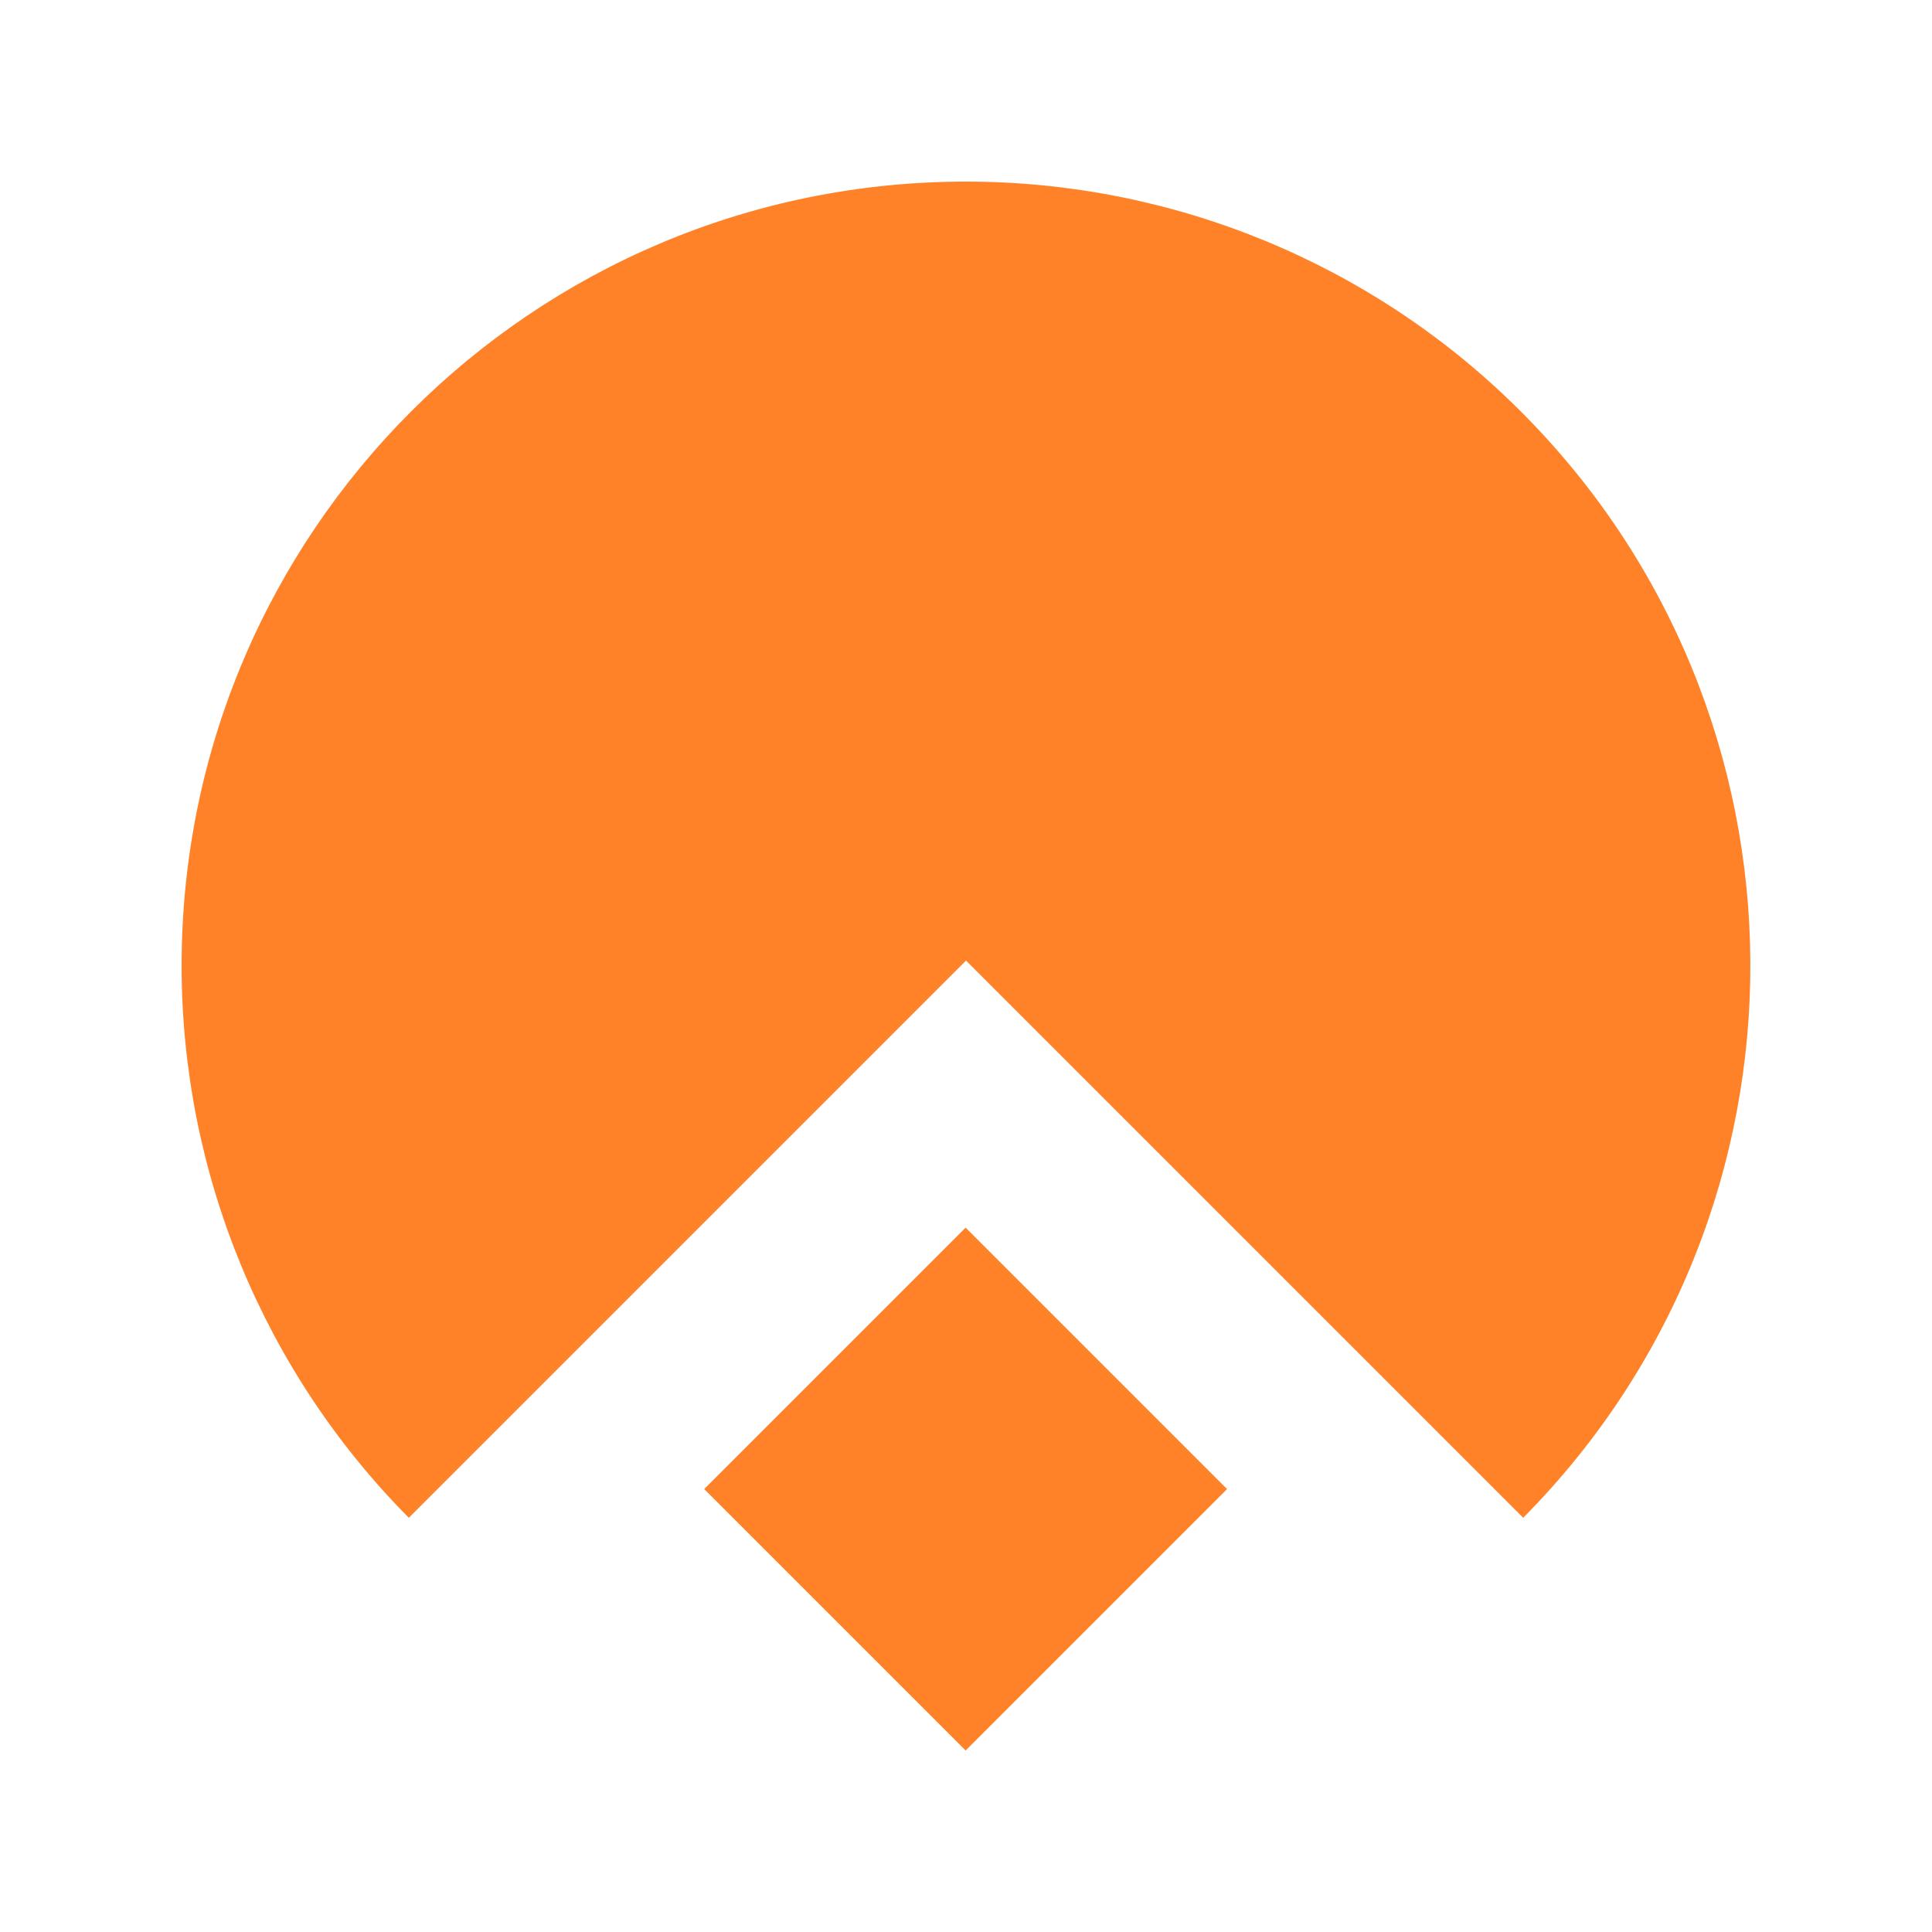
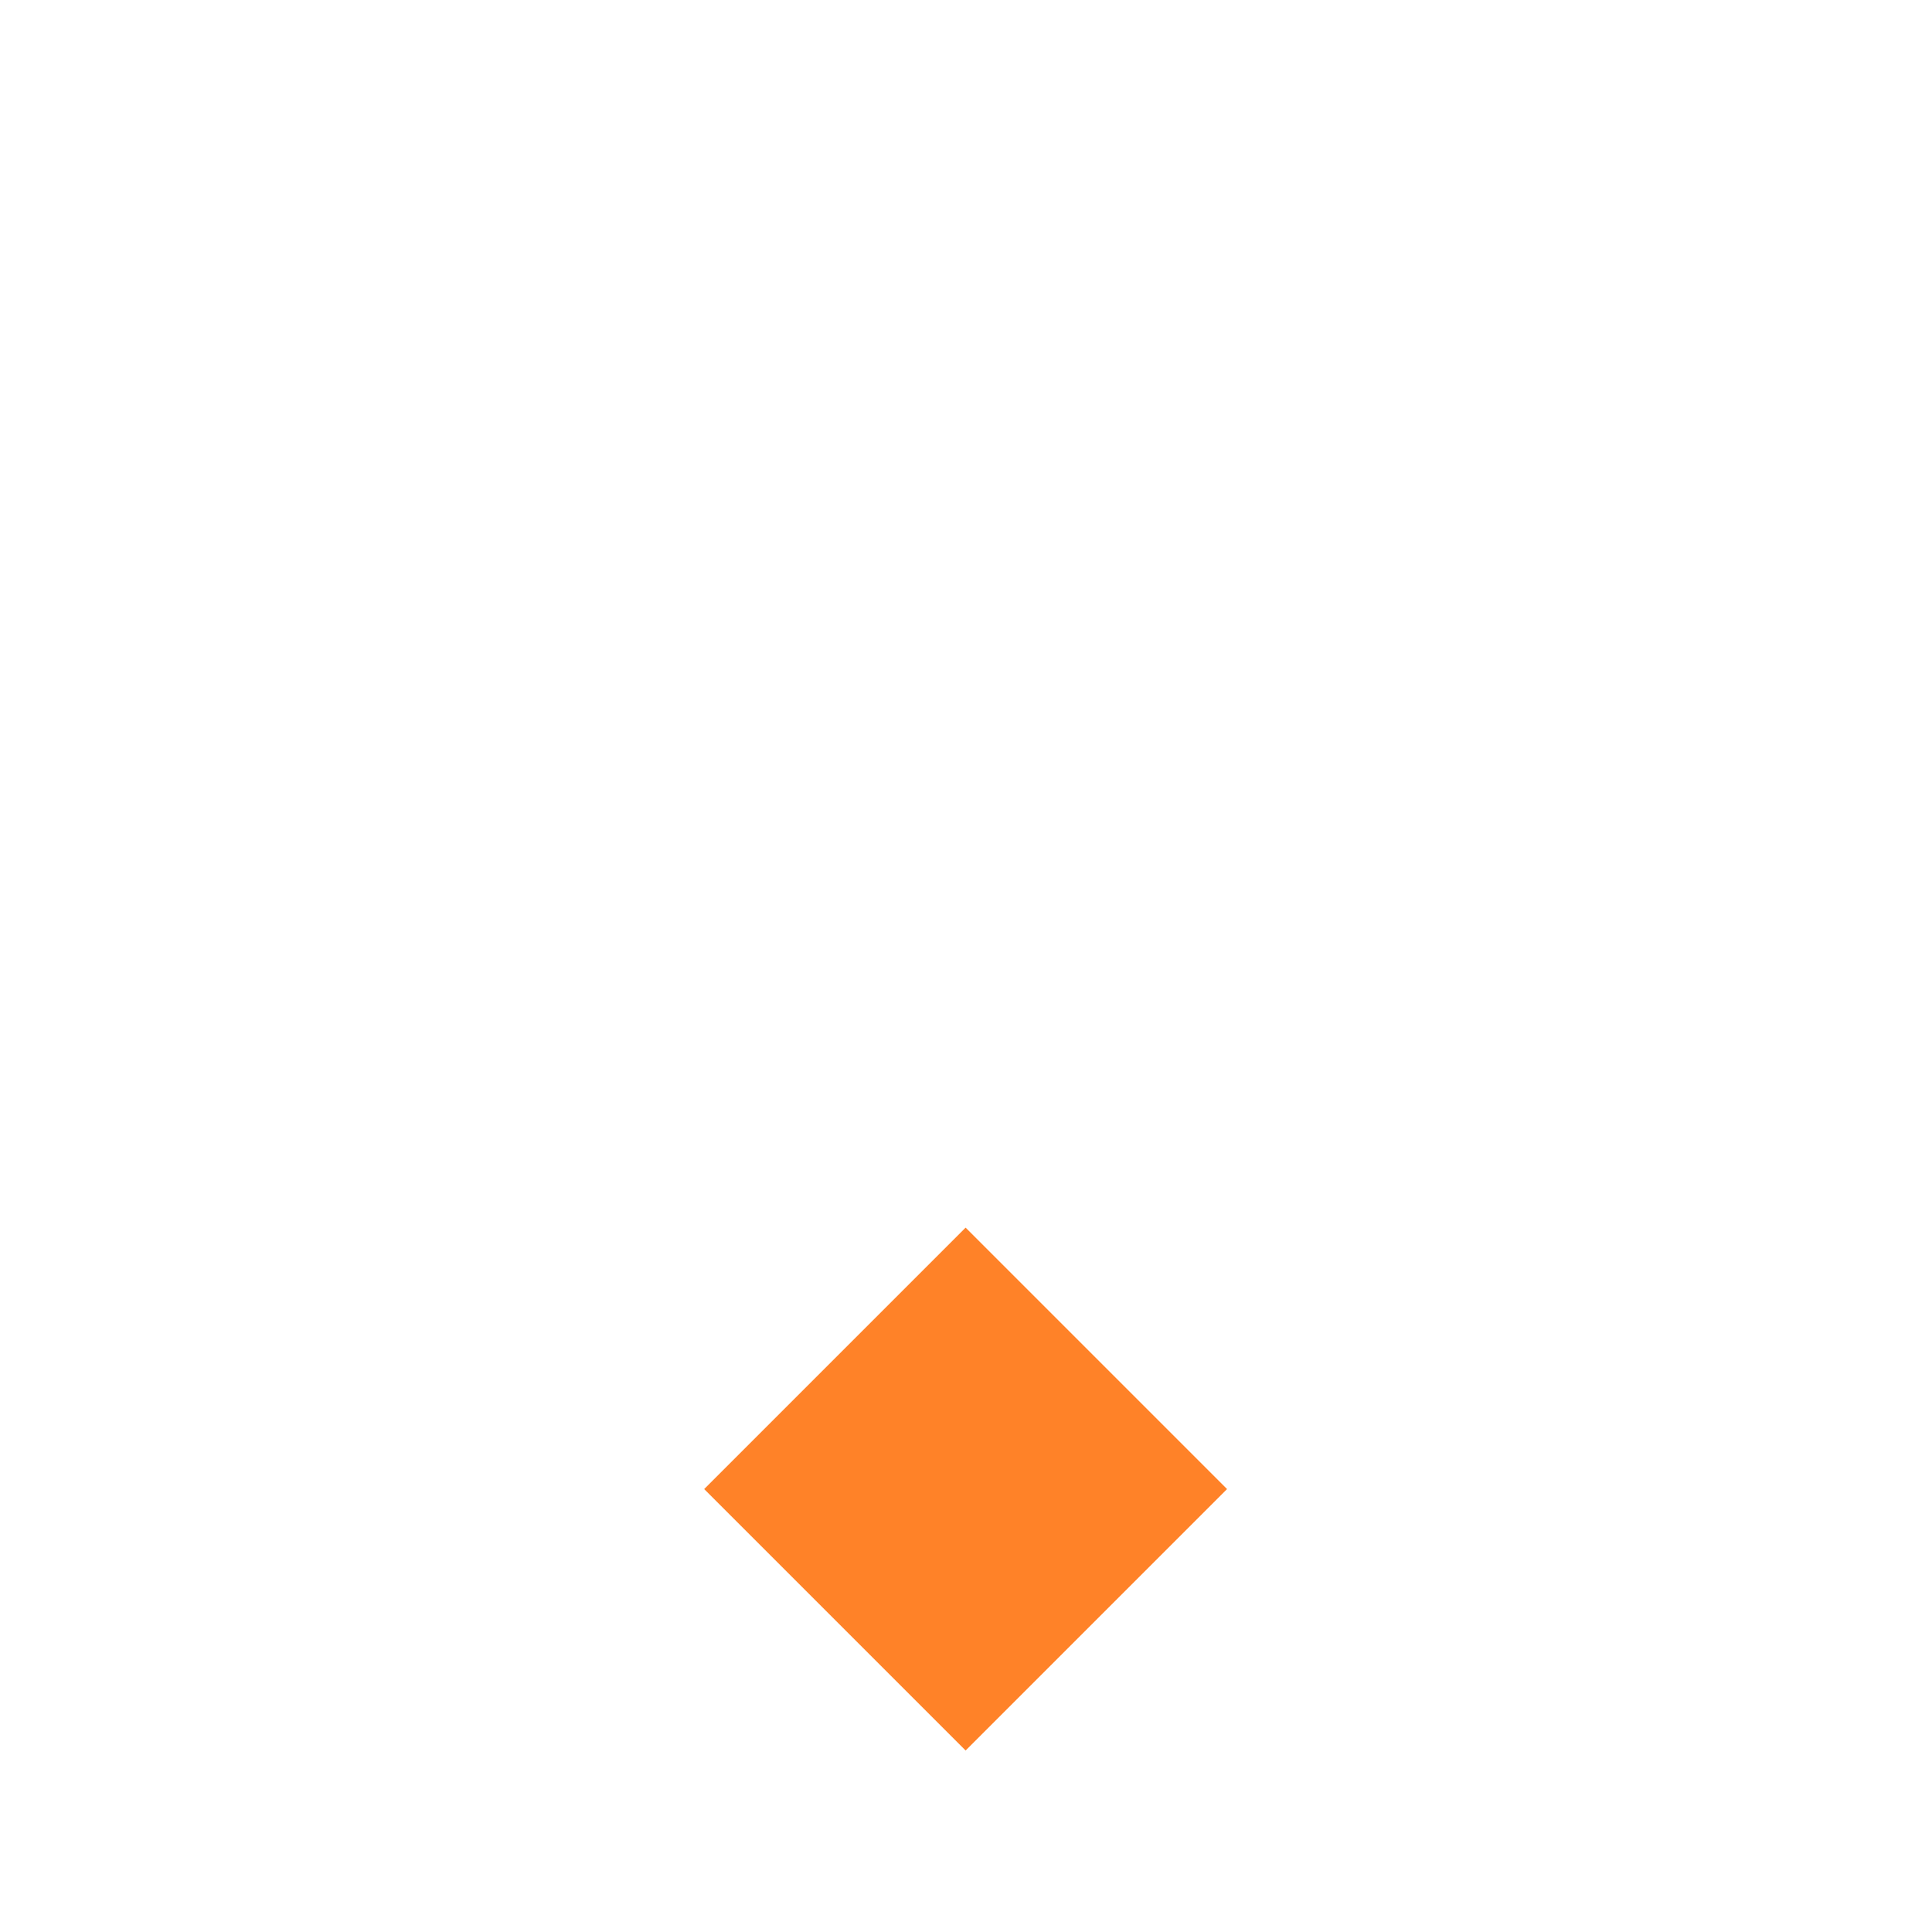
<svg xmlns="http://www.w3.org/2000/svg" enable-background="new 0 0 500 500" viewBox="0 0 500 500">
  <g fill="#ff8228">
-     <path clip-rule="evenodd" d="m250 47c-112.1 0-203 90.8-203 202.9 0 53.5 21.1 104.9 58.8 142.9l144.2-144.2 144.2 144.2c78.9-79.6 78.3-208.2-1.3-287-38-37.7-89.4-58.8-142.9-58.8z" fill-rule="evenodd" />
-     <path d="m202.1 337.5h95.7v95.7h-95.7z" transform="matrix(.707 -.707 .707 .707 -199.258 289.642)" />
+     <path d="m202.1 337.5h95.7v95.7h-95.7" transform="matrix(.707 -.707 .707 .707 -199.258 289.642)" />
  </g>
</svg>